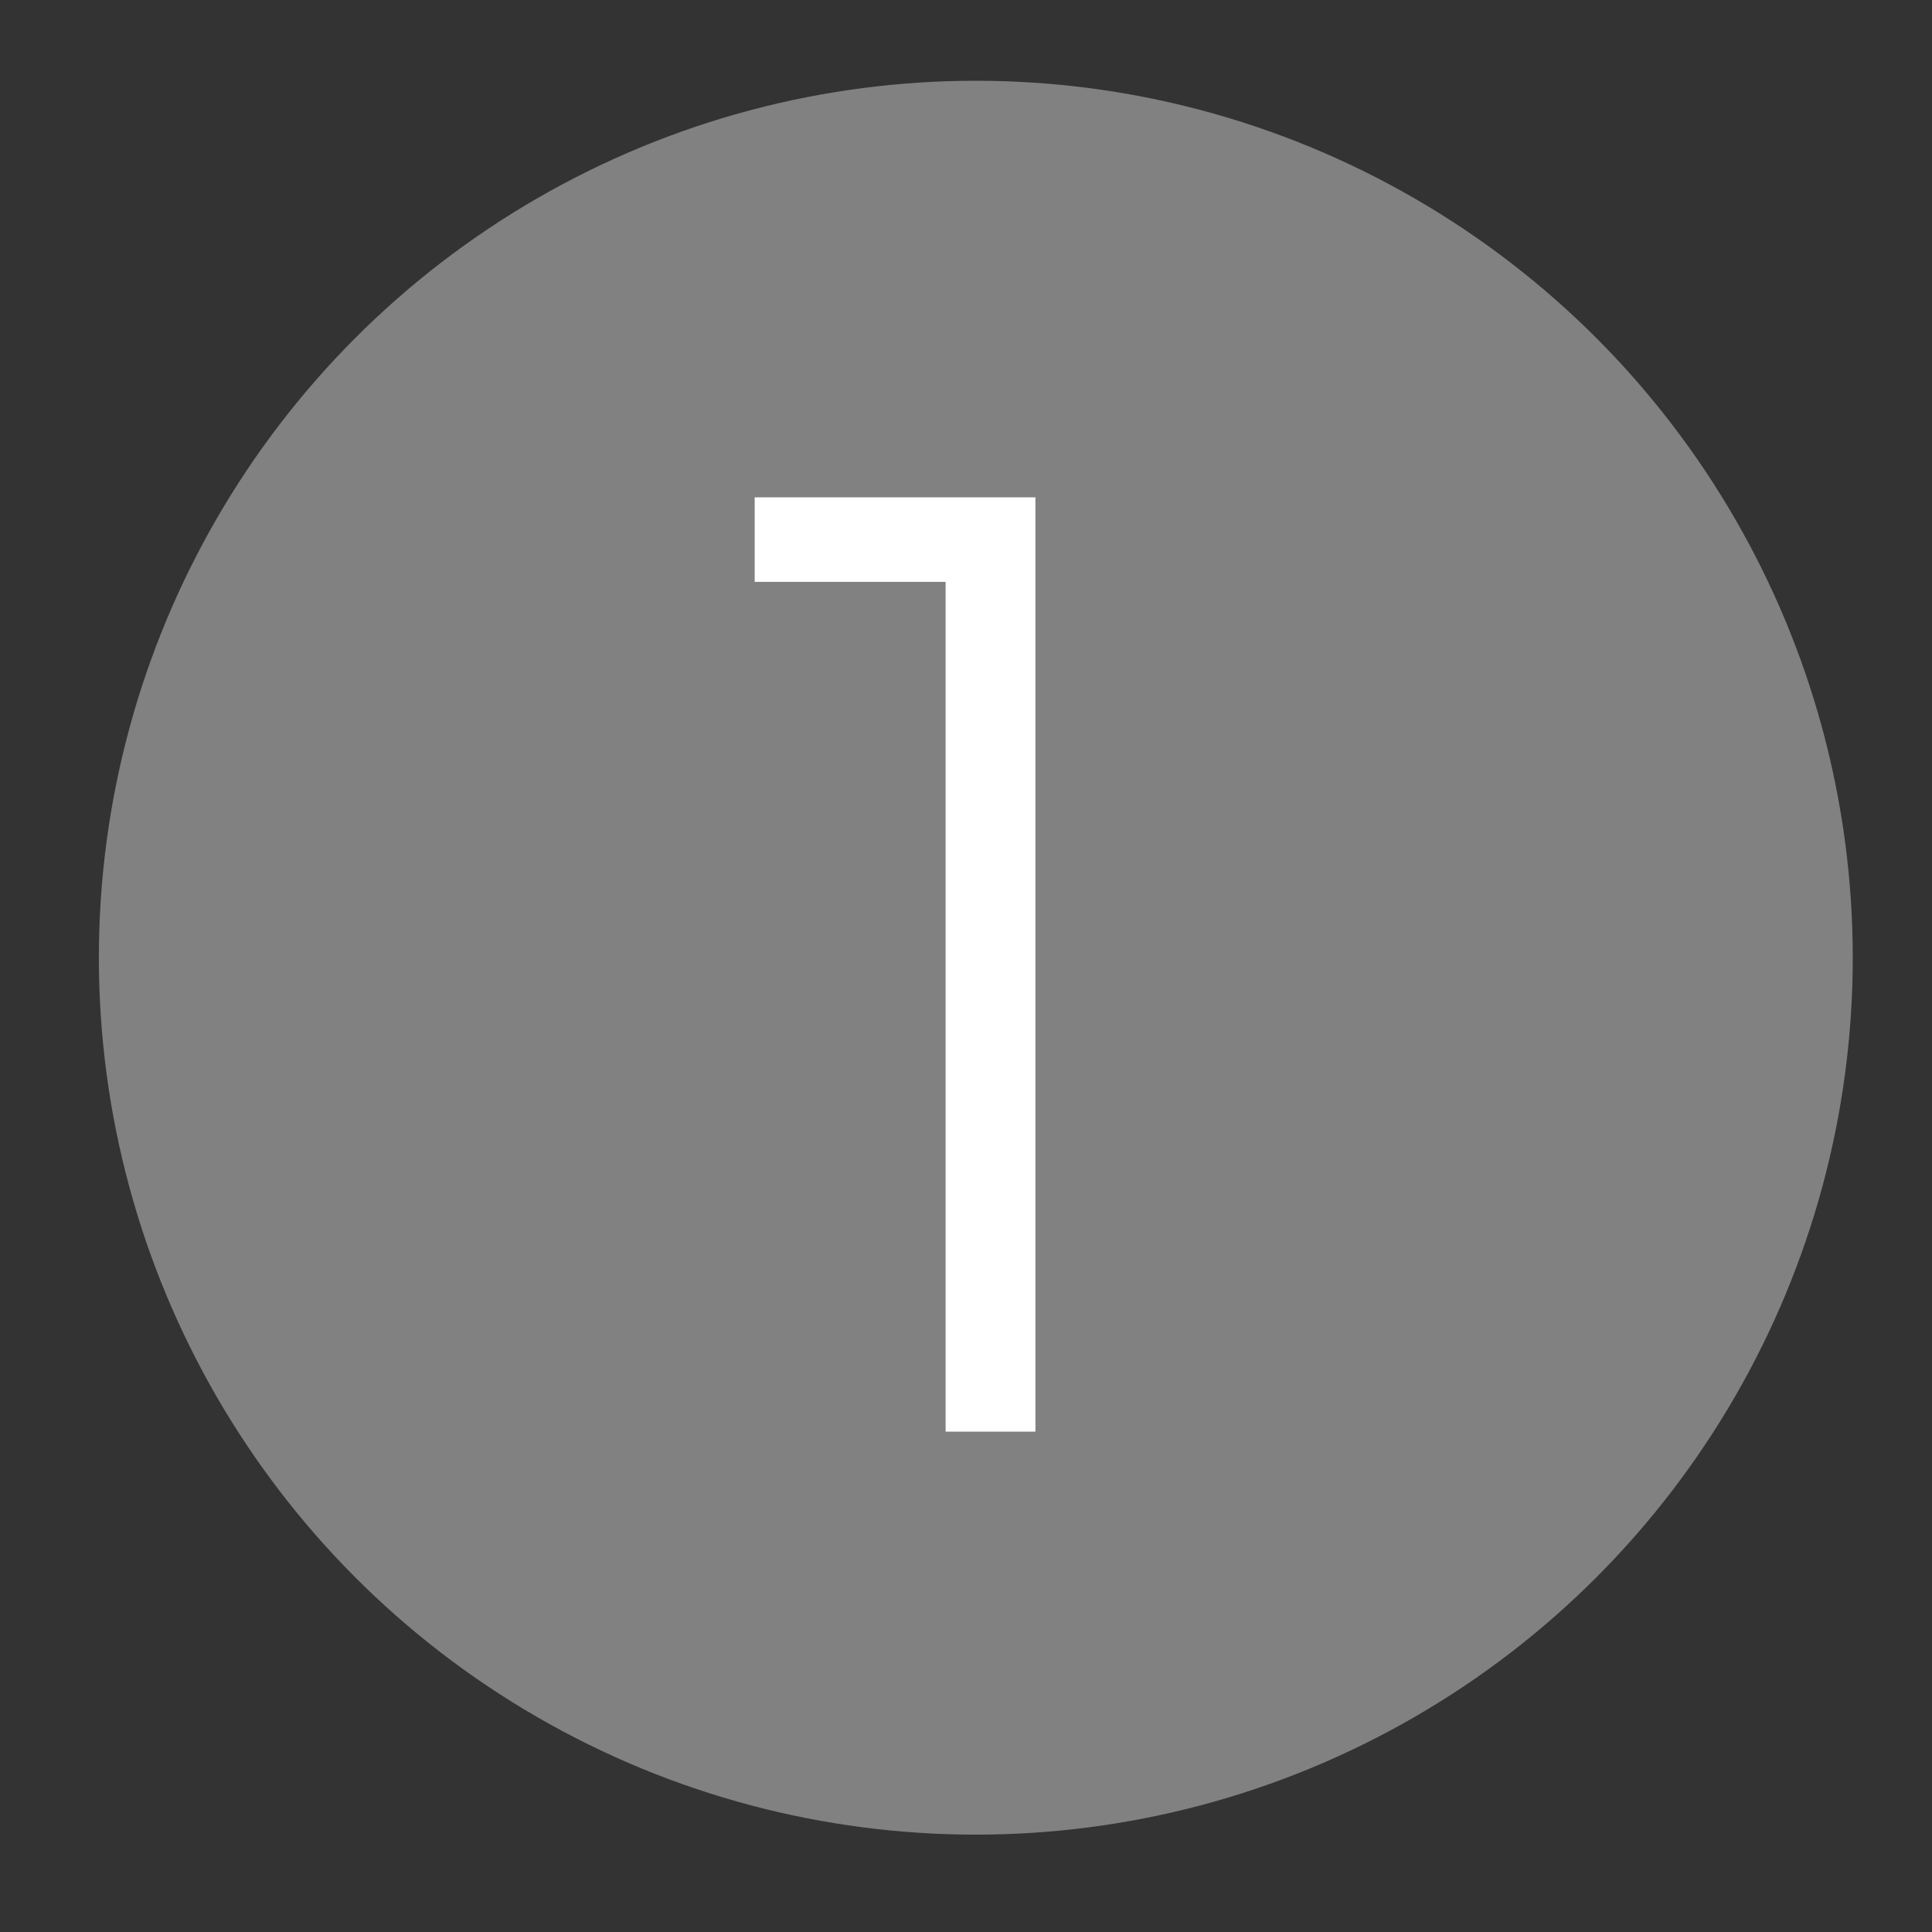
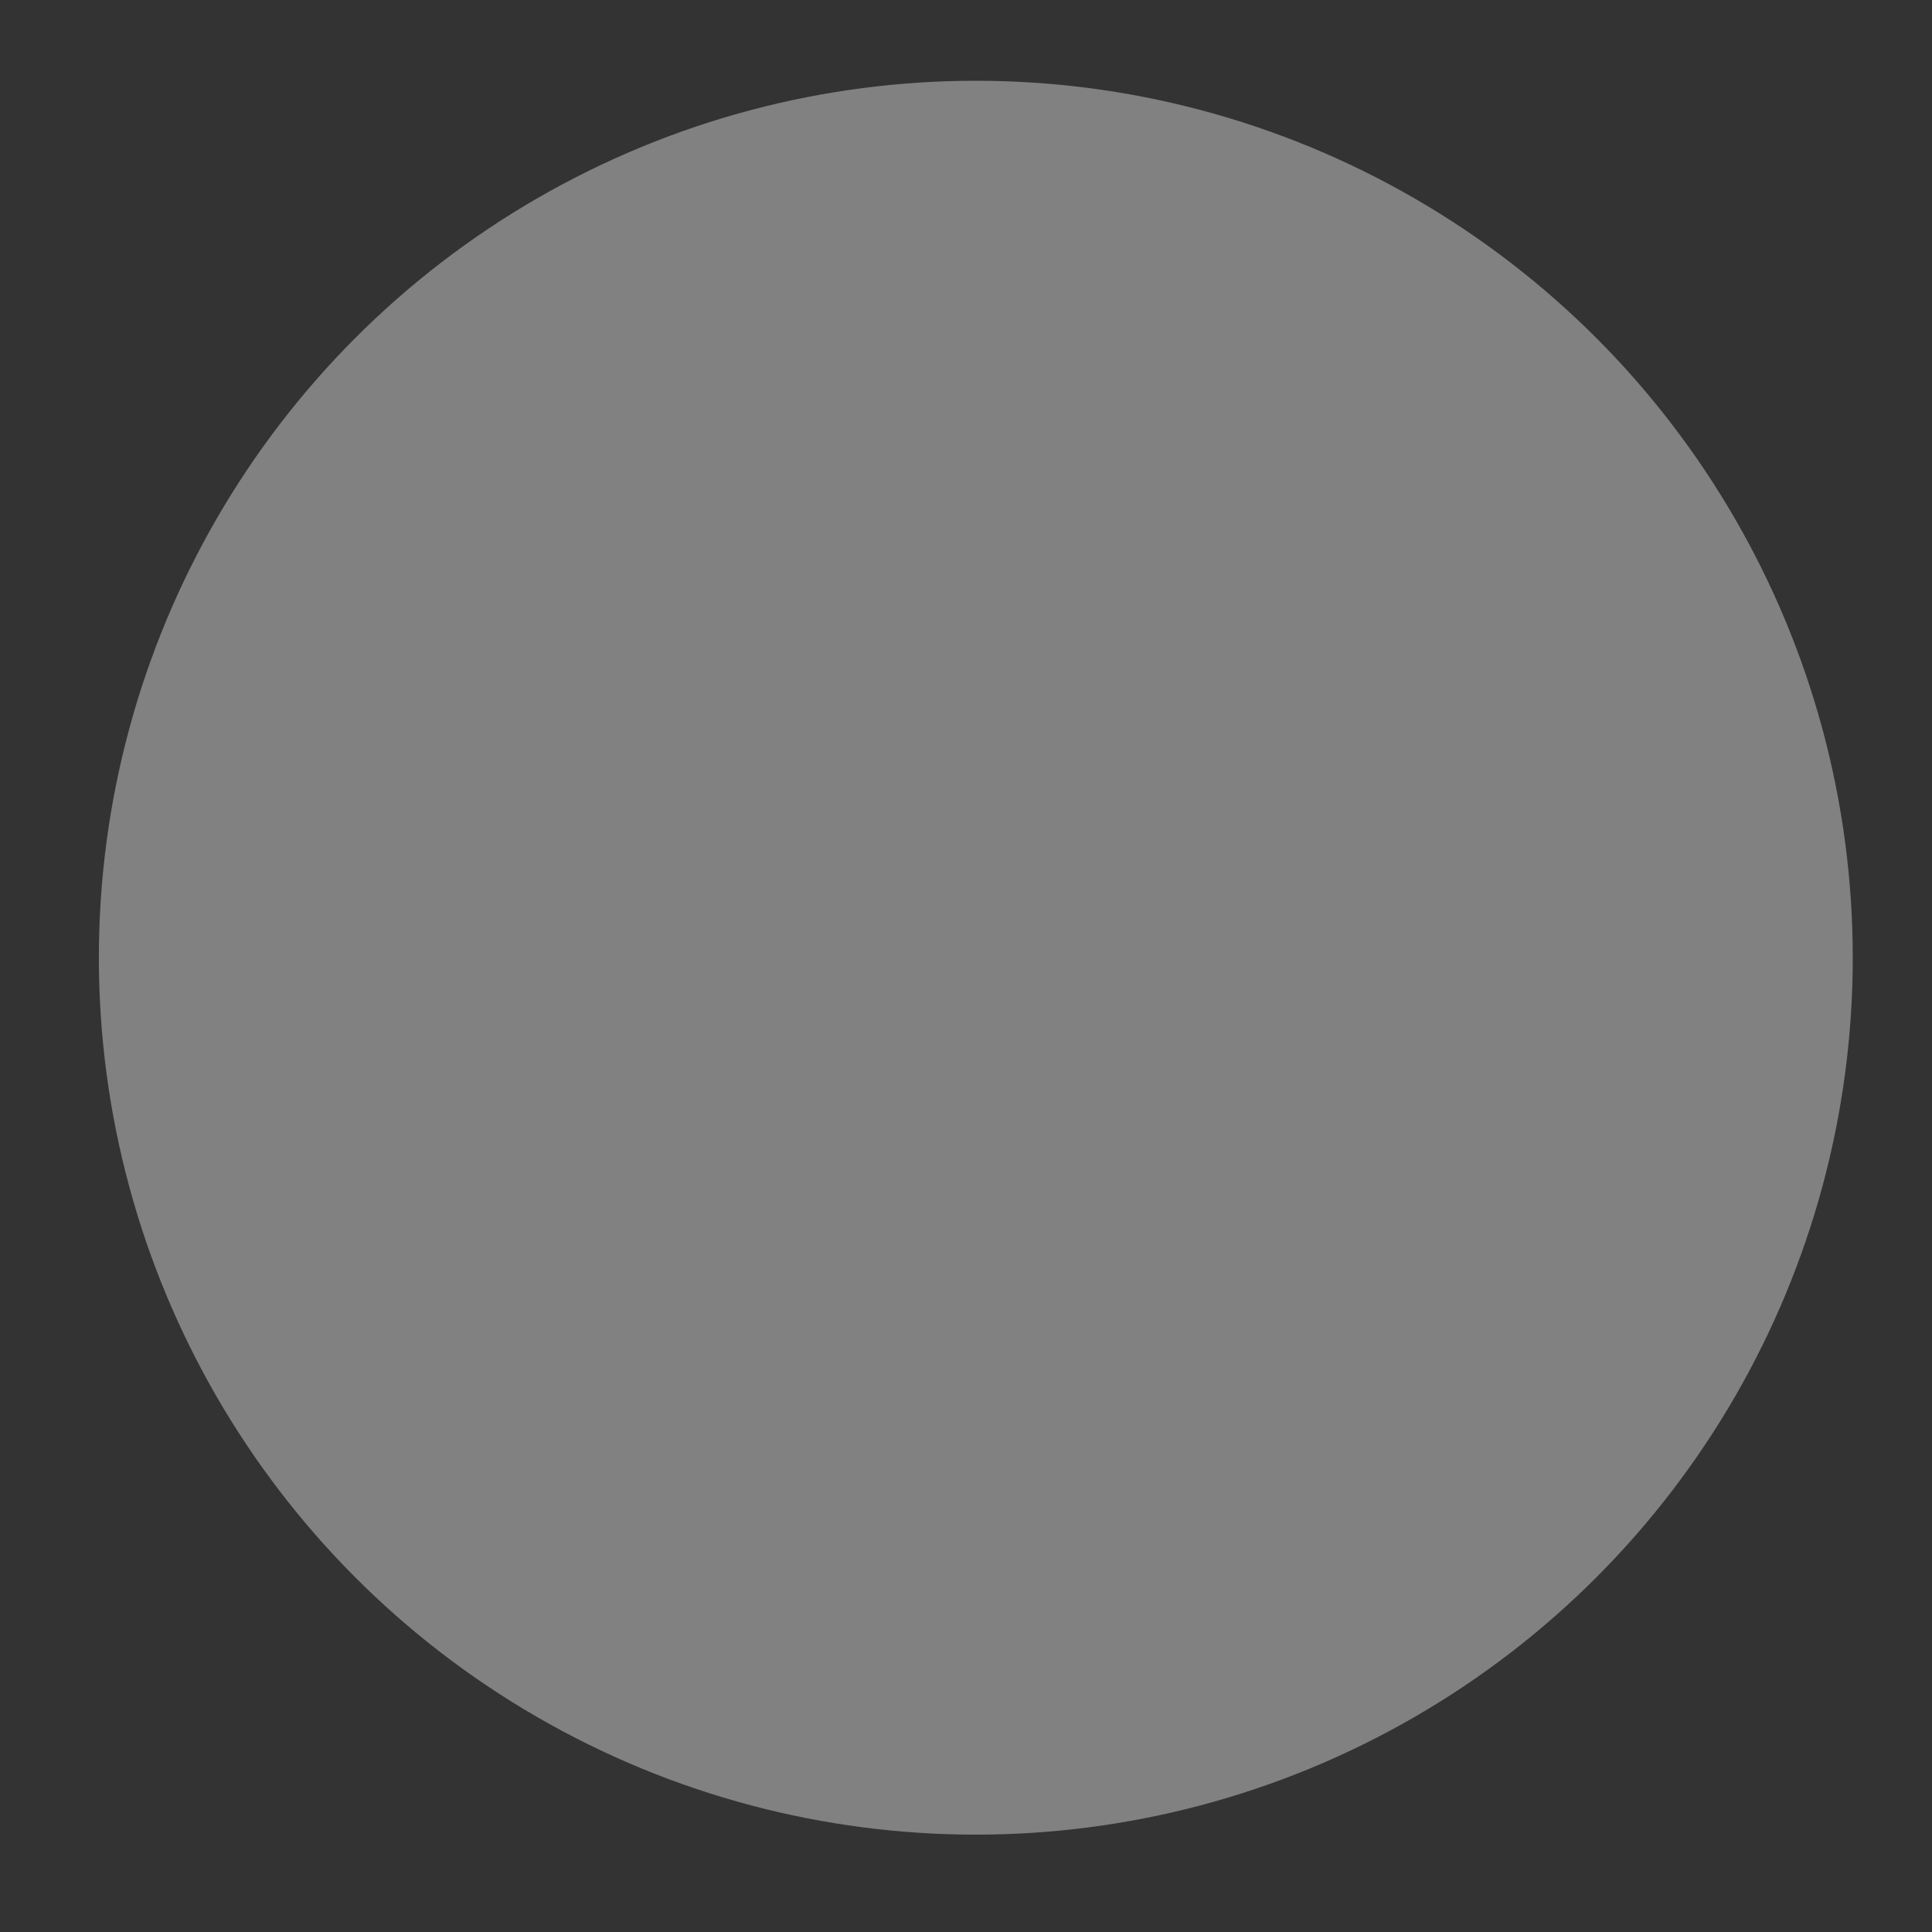
<svg xmlns="http://www.w3.org/2000/svg" id="Calque_1" x="0px" y="0px" viewBox="0 0 256 256" style="enable-background:new 0 0 256 256;" xml:space="preserve">
  <rect x="0" y="0" width="256" height="256" fill="#333333" stroke="none" />
  <style type="text/css">	.st0{opacity:0.38;fill:#FFFFFF;enable-background:new    ;}	.st1{enable-background:new    ;}	.st2{fill:#FFFFFF;}</style>
  <circle class="st0" cx="129.3" cy="126.9" r="116.2" />
  <g class="st1">
-     <path class="st2" d="M100,77.1V65.9h37.2v123.8h-11.9V77.1H100z" />
-   </g>
+     </g>
</svg>